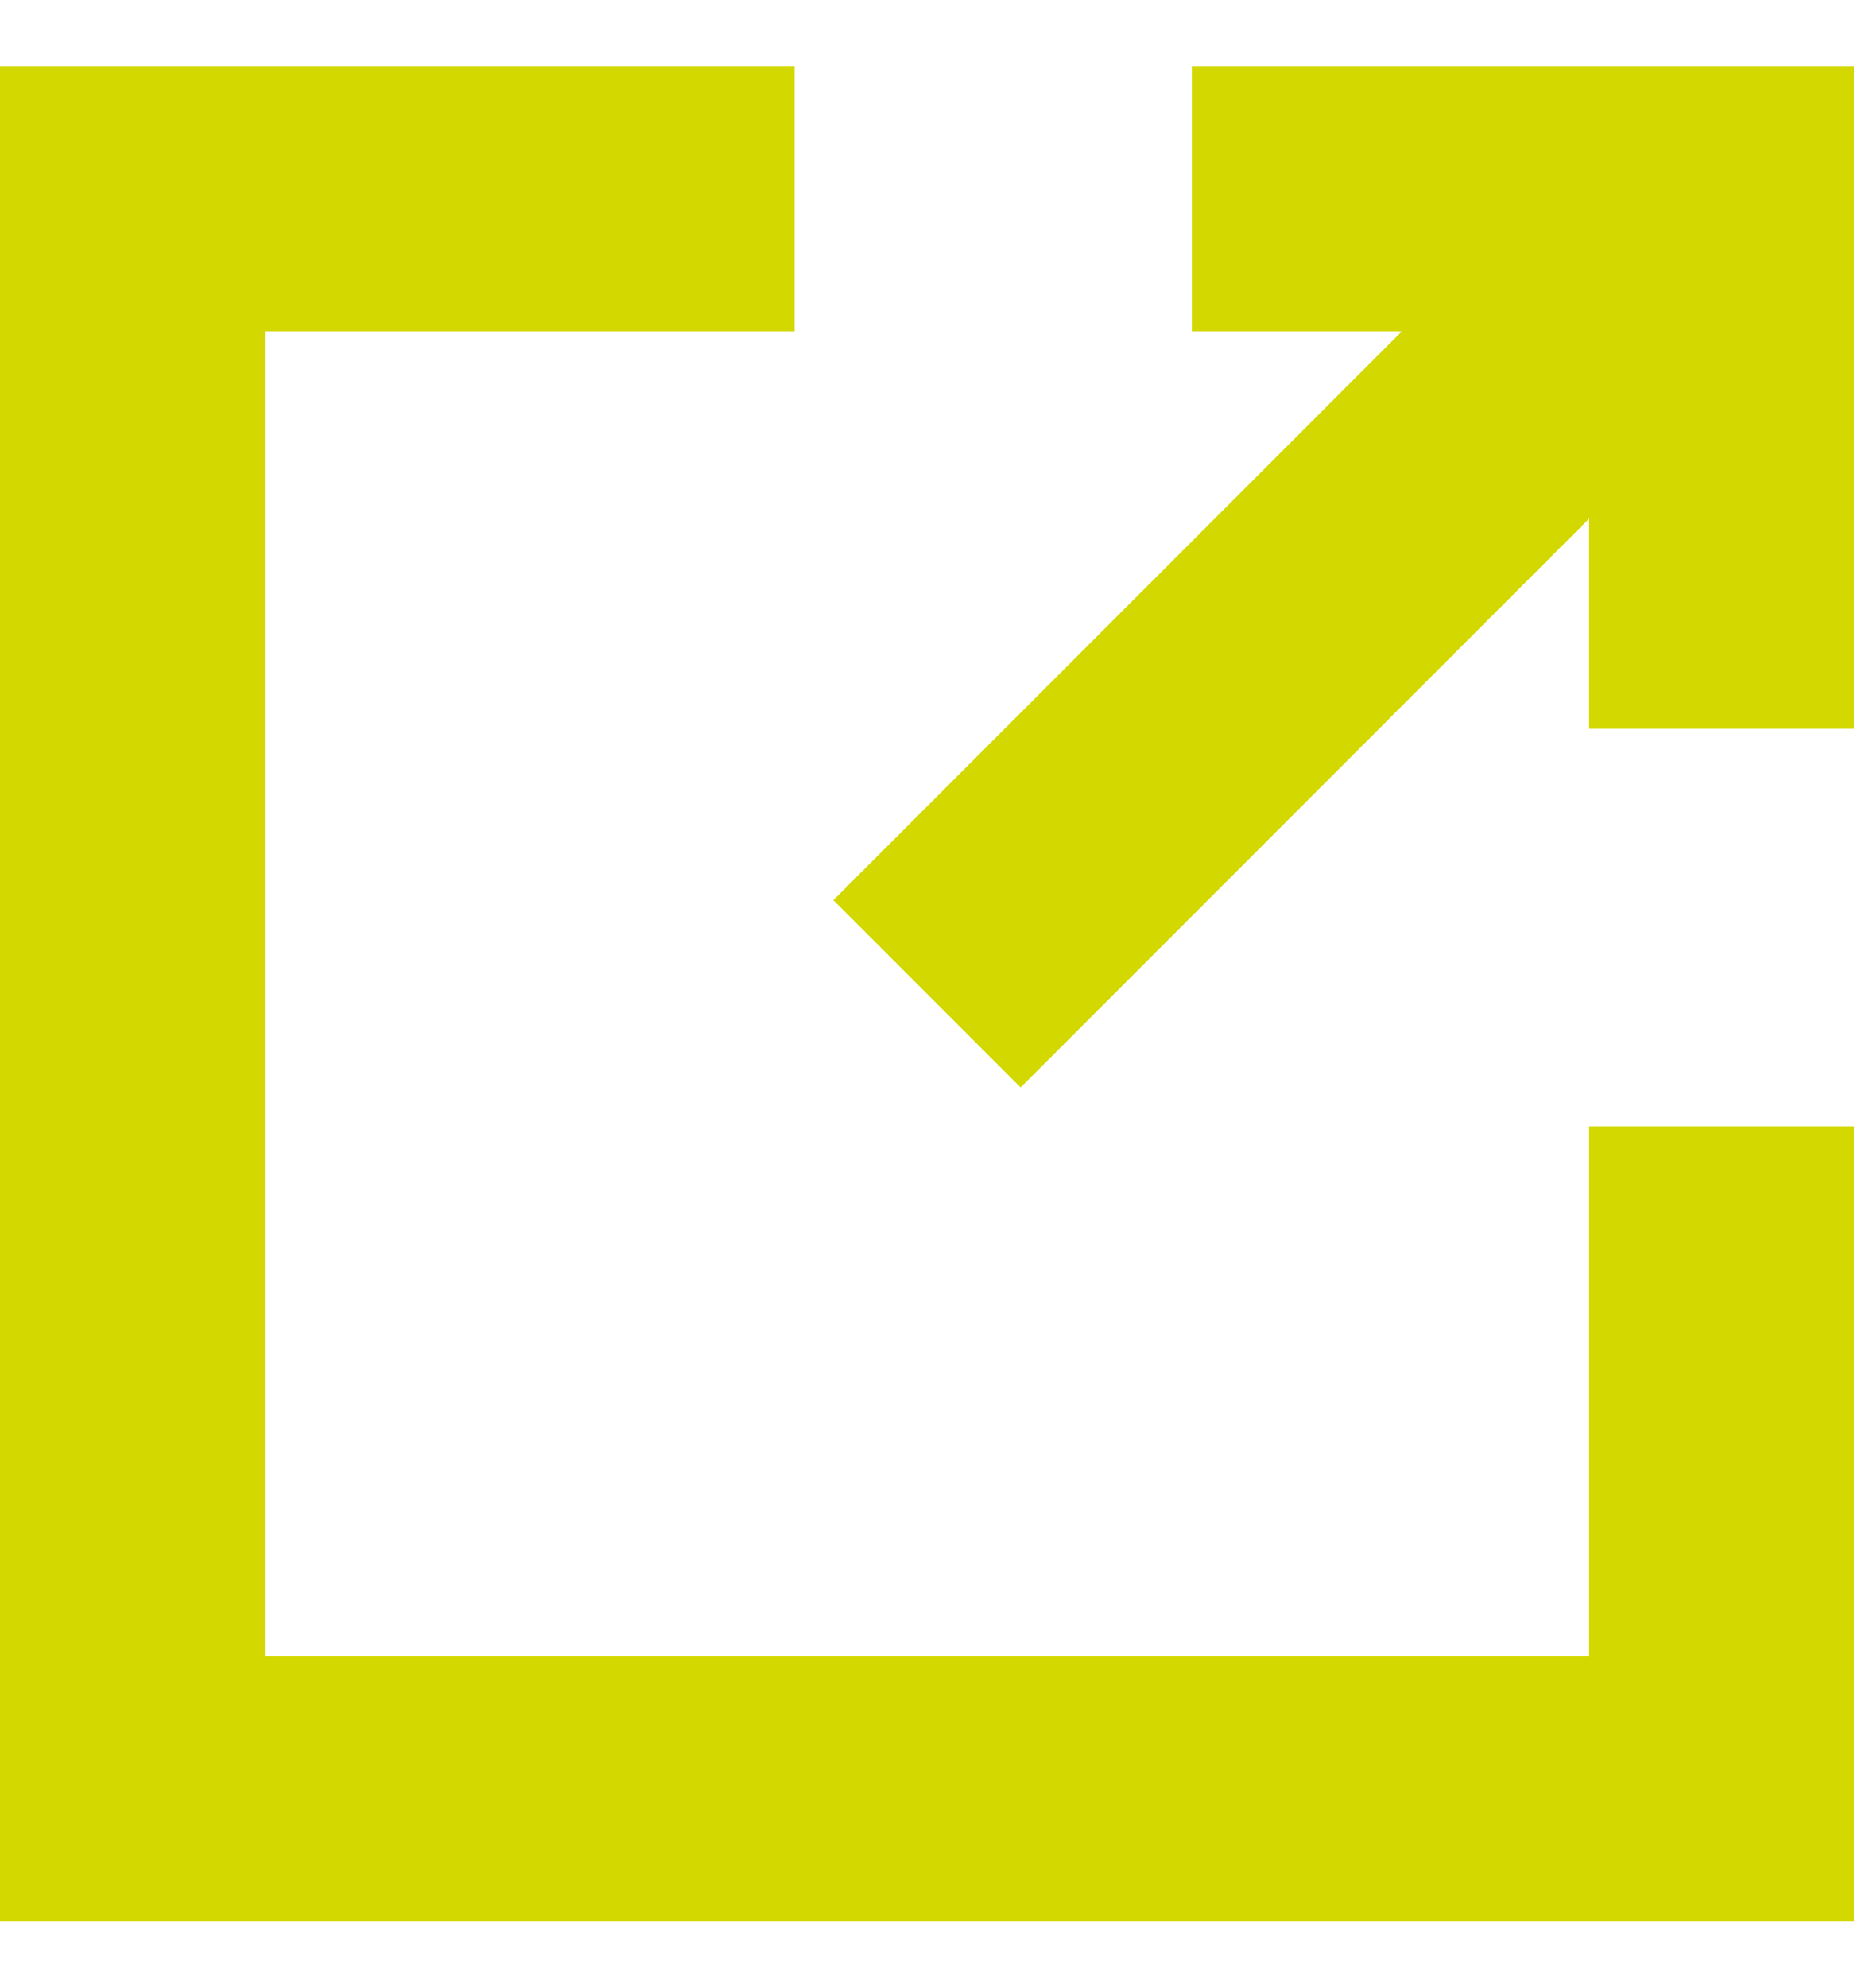
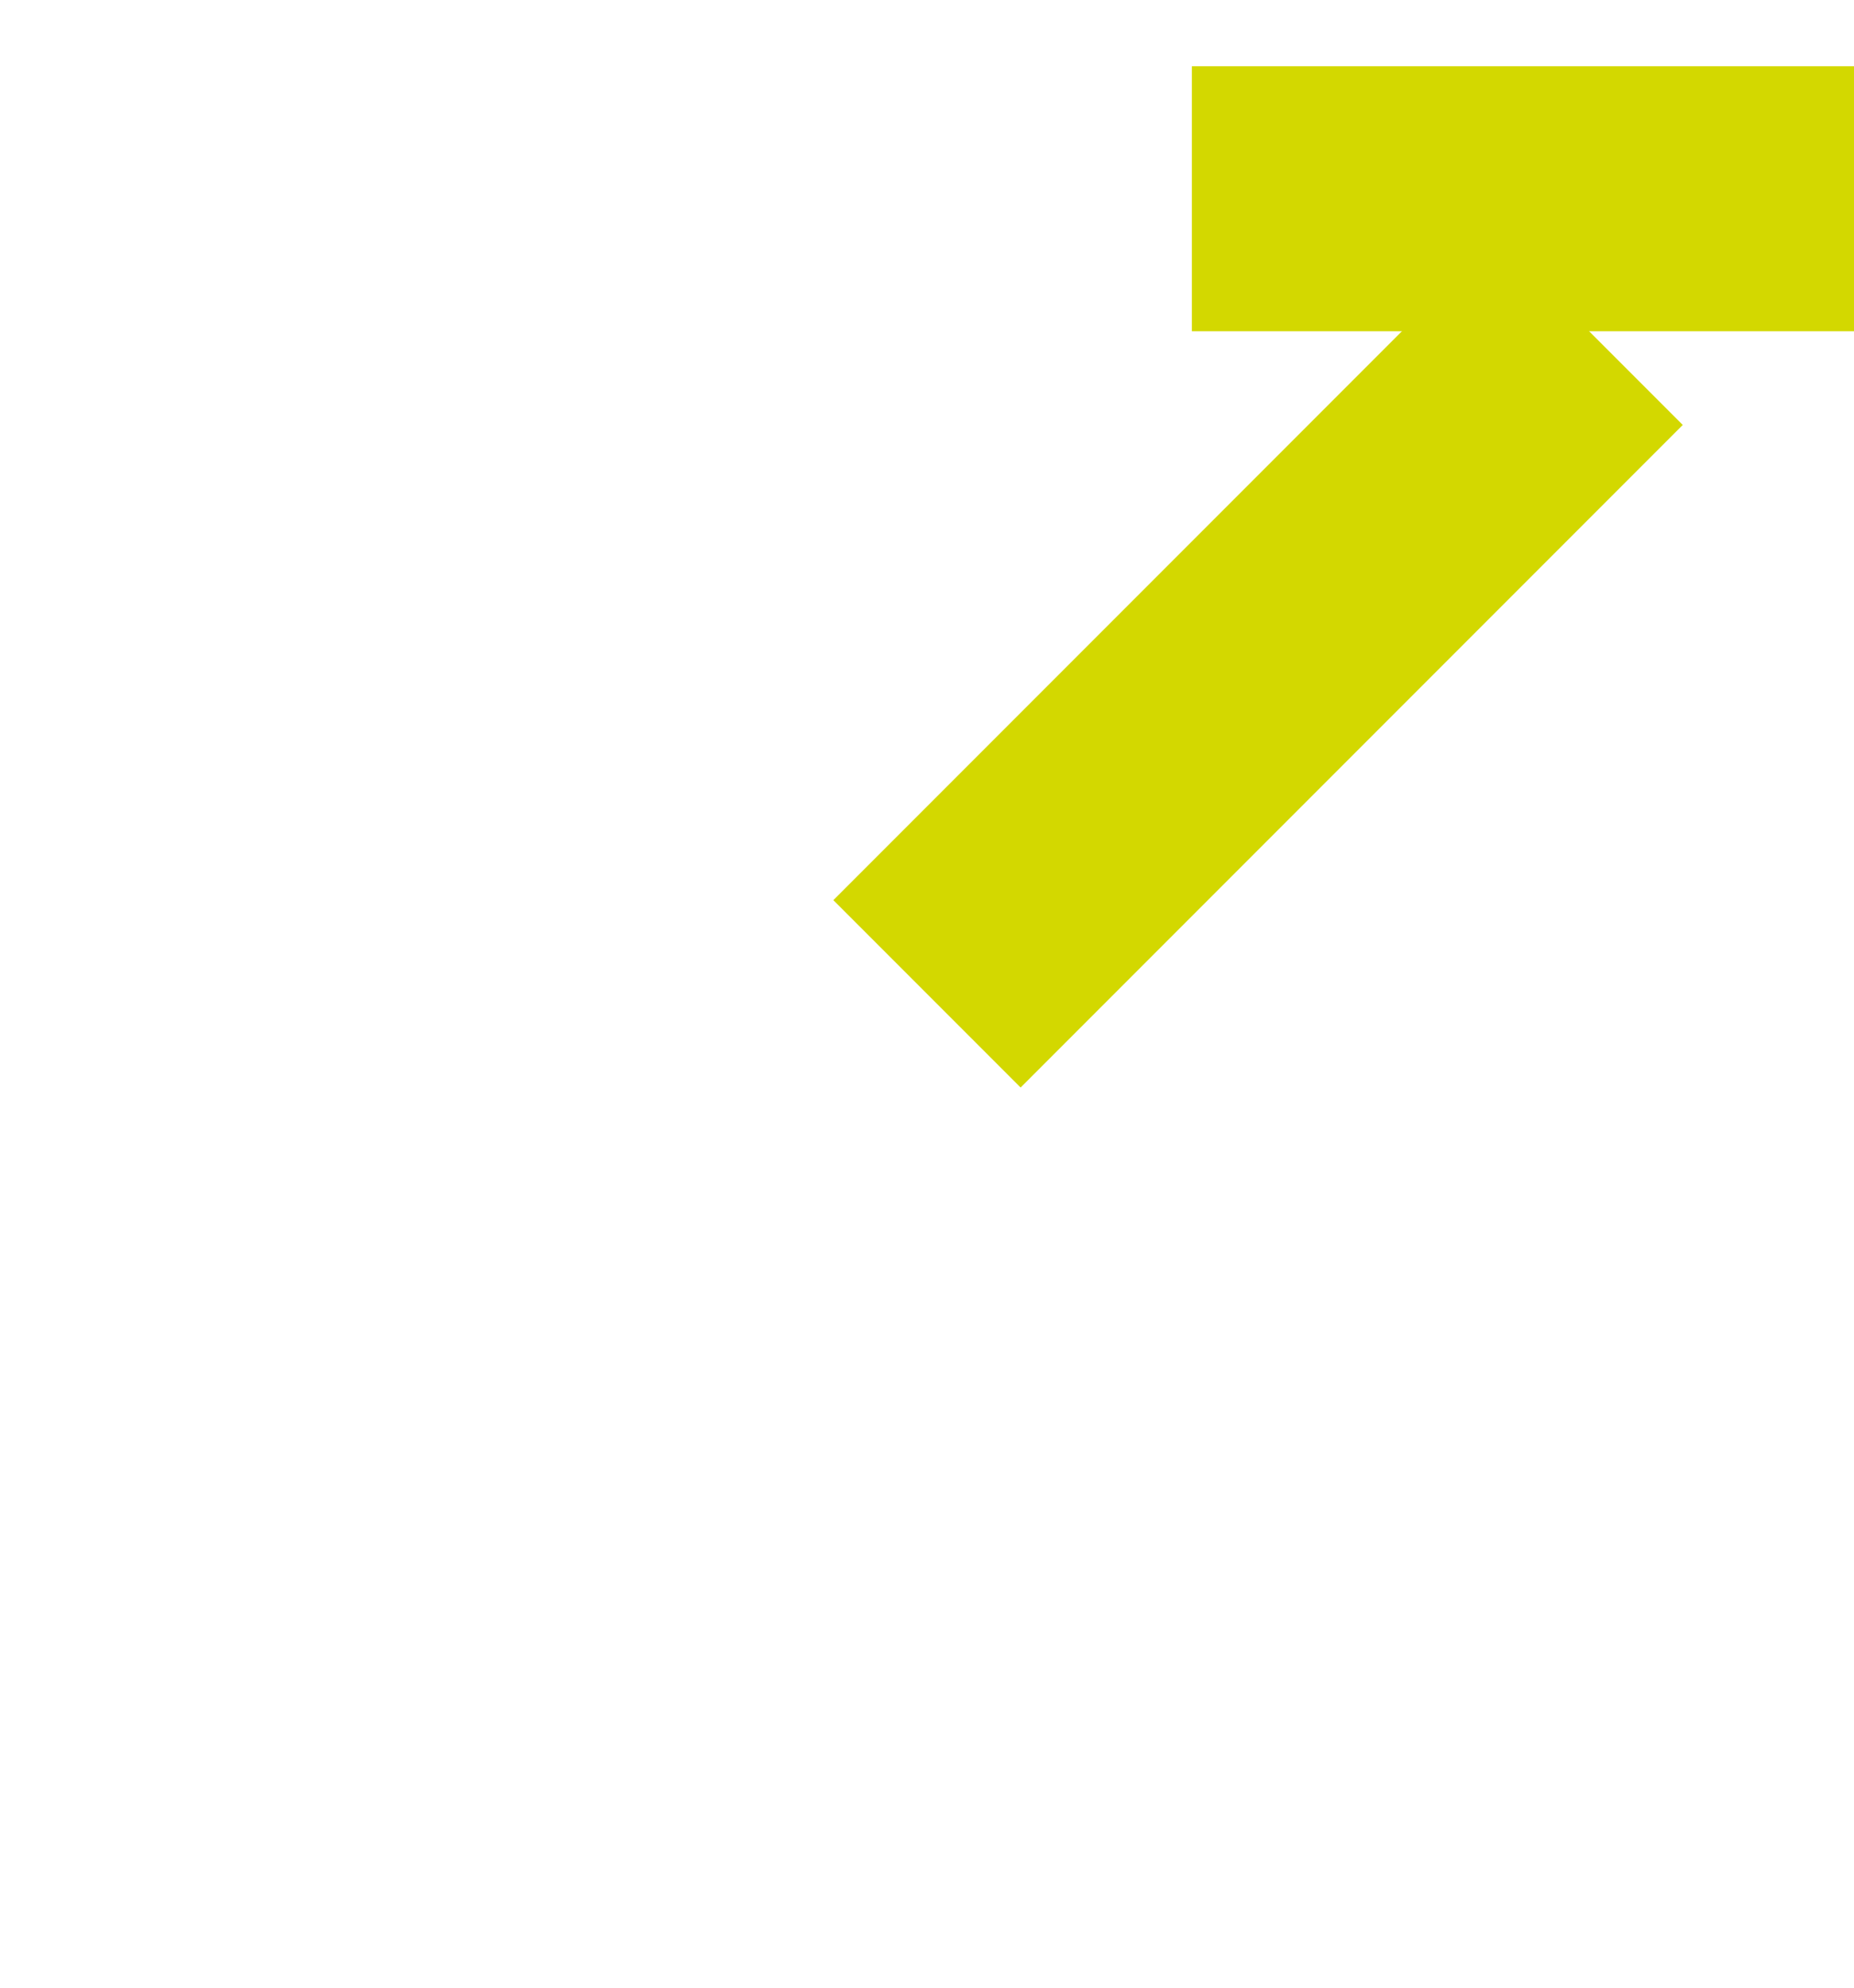
<svg xmlns="http://www.w3.org/2000/svg" width="14" height="15" viewBox="0 0 14 15">
  <g fill="#D3D800" fill-rule="nonzero">
-     <path d="M14 14.5H0V.5h6v2H2v10h10v-4h2z" />
    <path d="m11.293 1.793 1.414 1.414-5 5-1.414-1.414z" />
-     <path d="M14 .5v5h-2v-3H9v-2z" />
+     <path d="M14 .5v5v-3H9v-2z" />
  </g>
</svg>